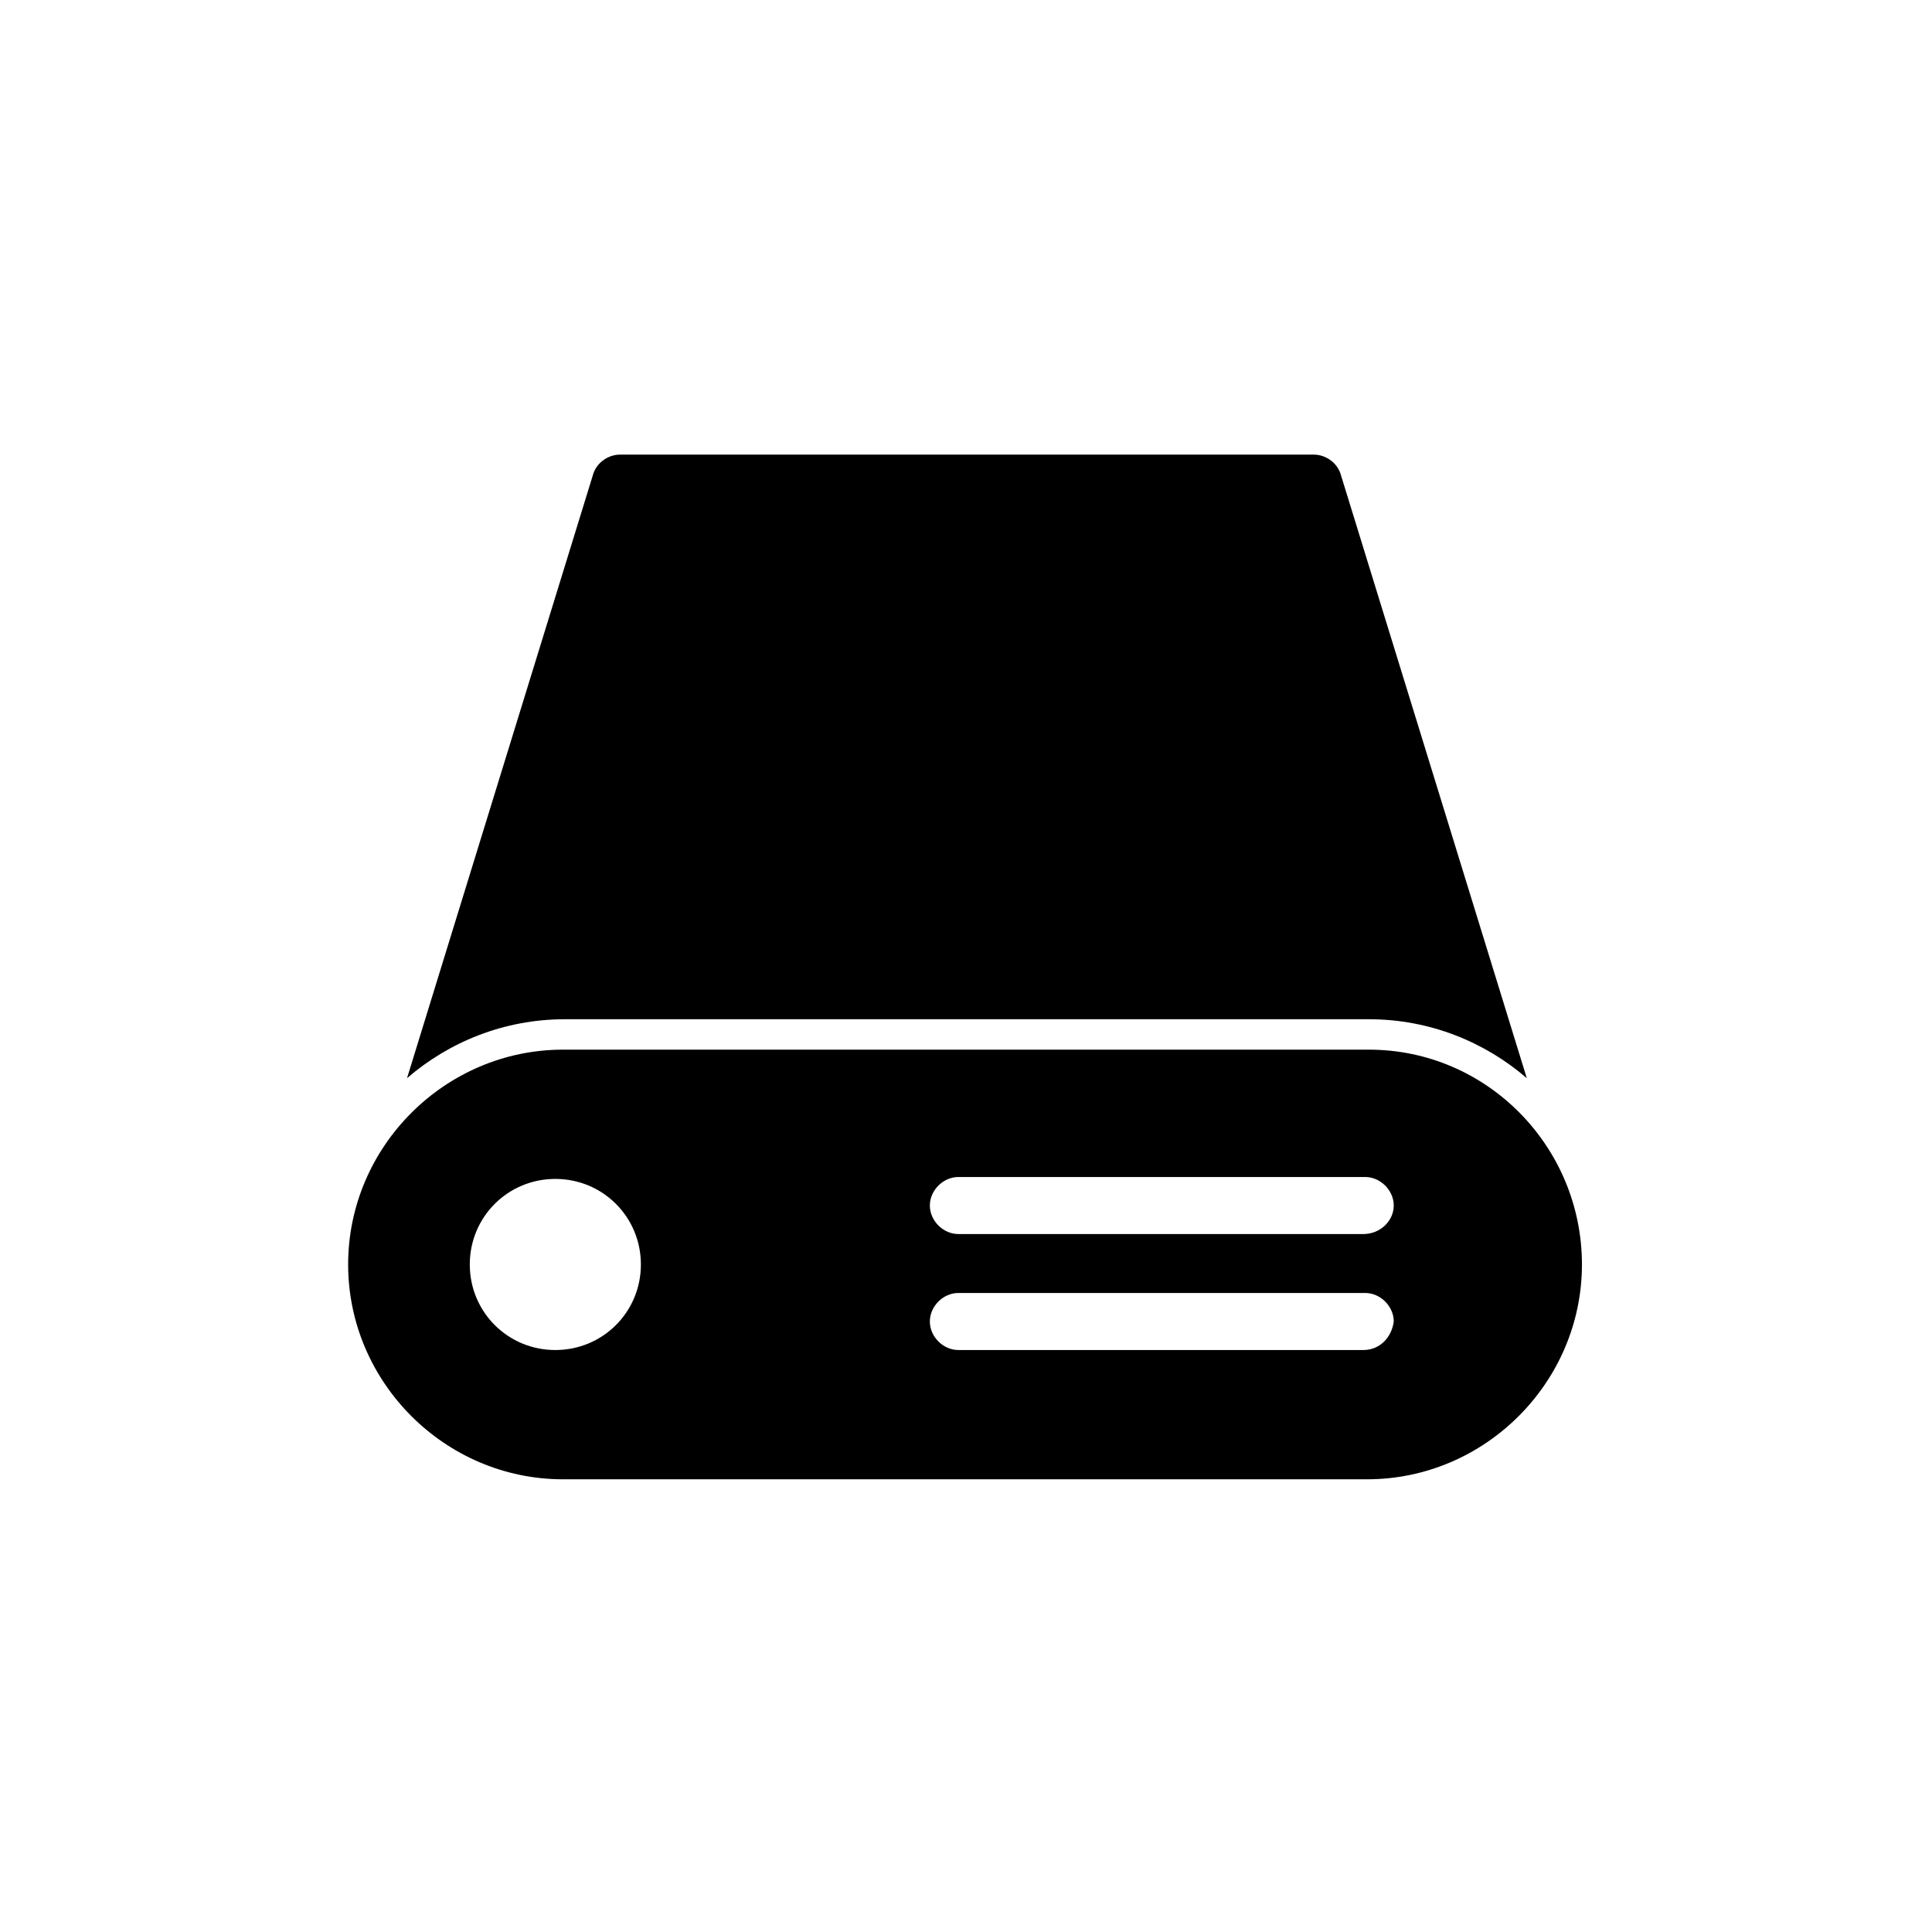
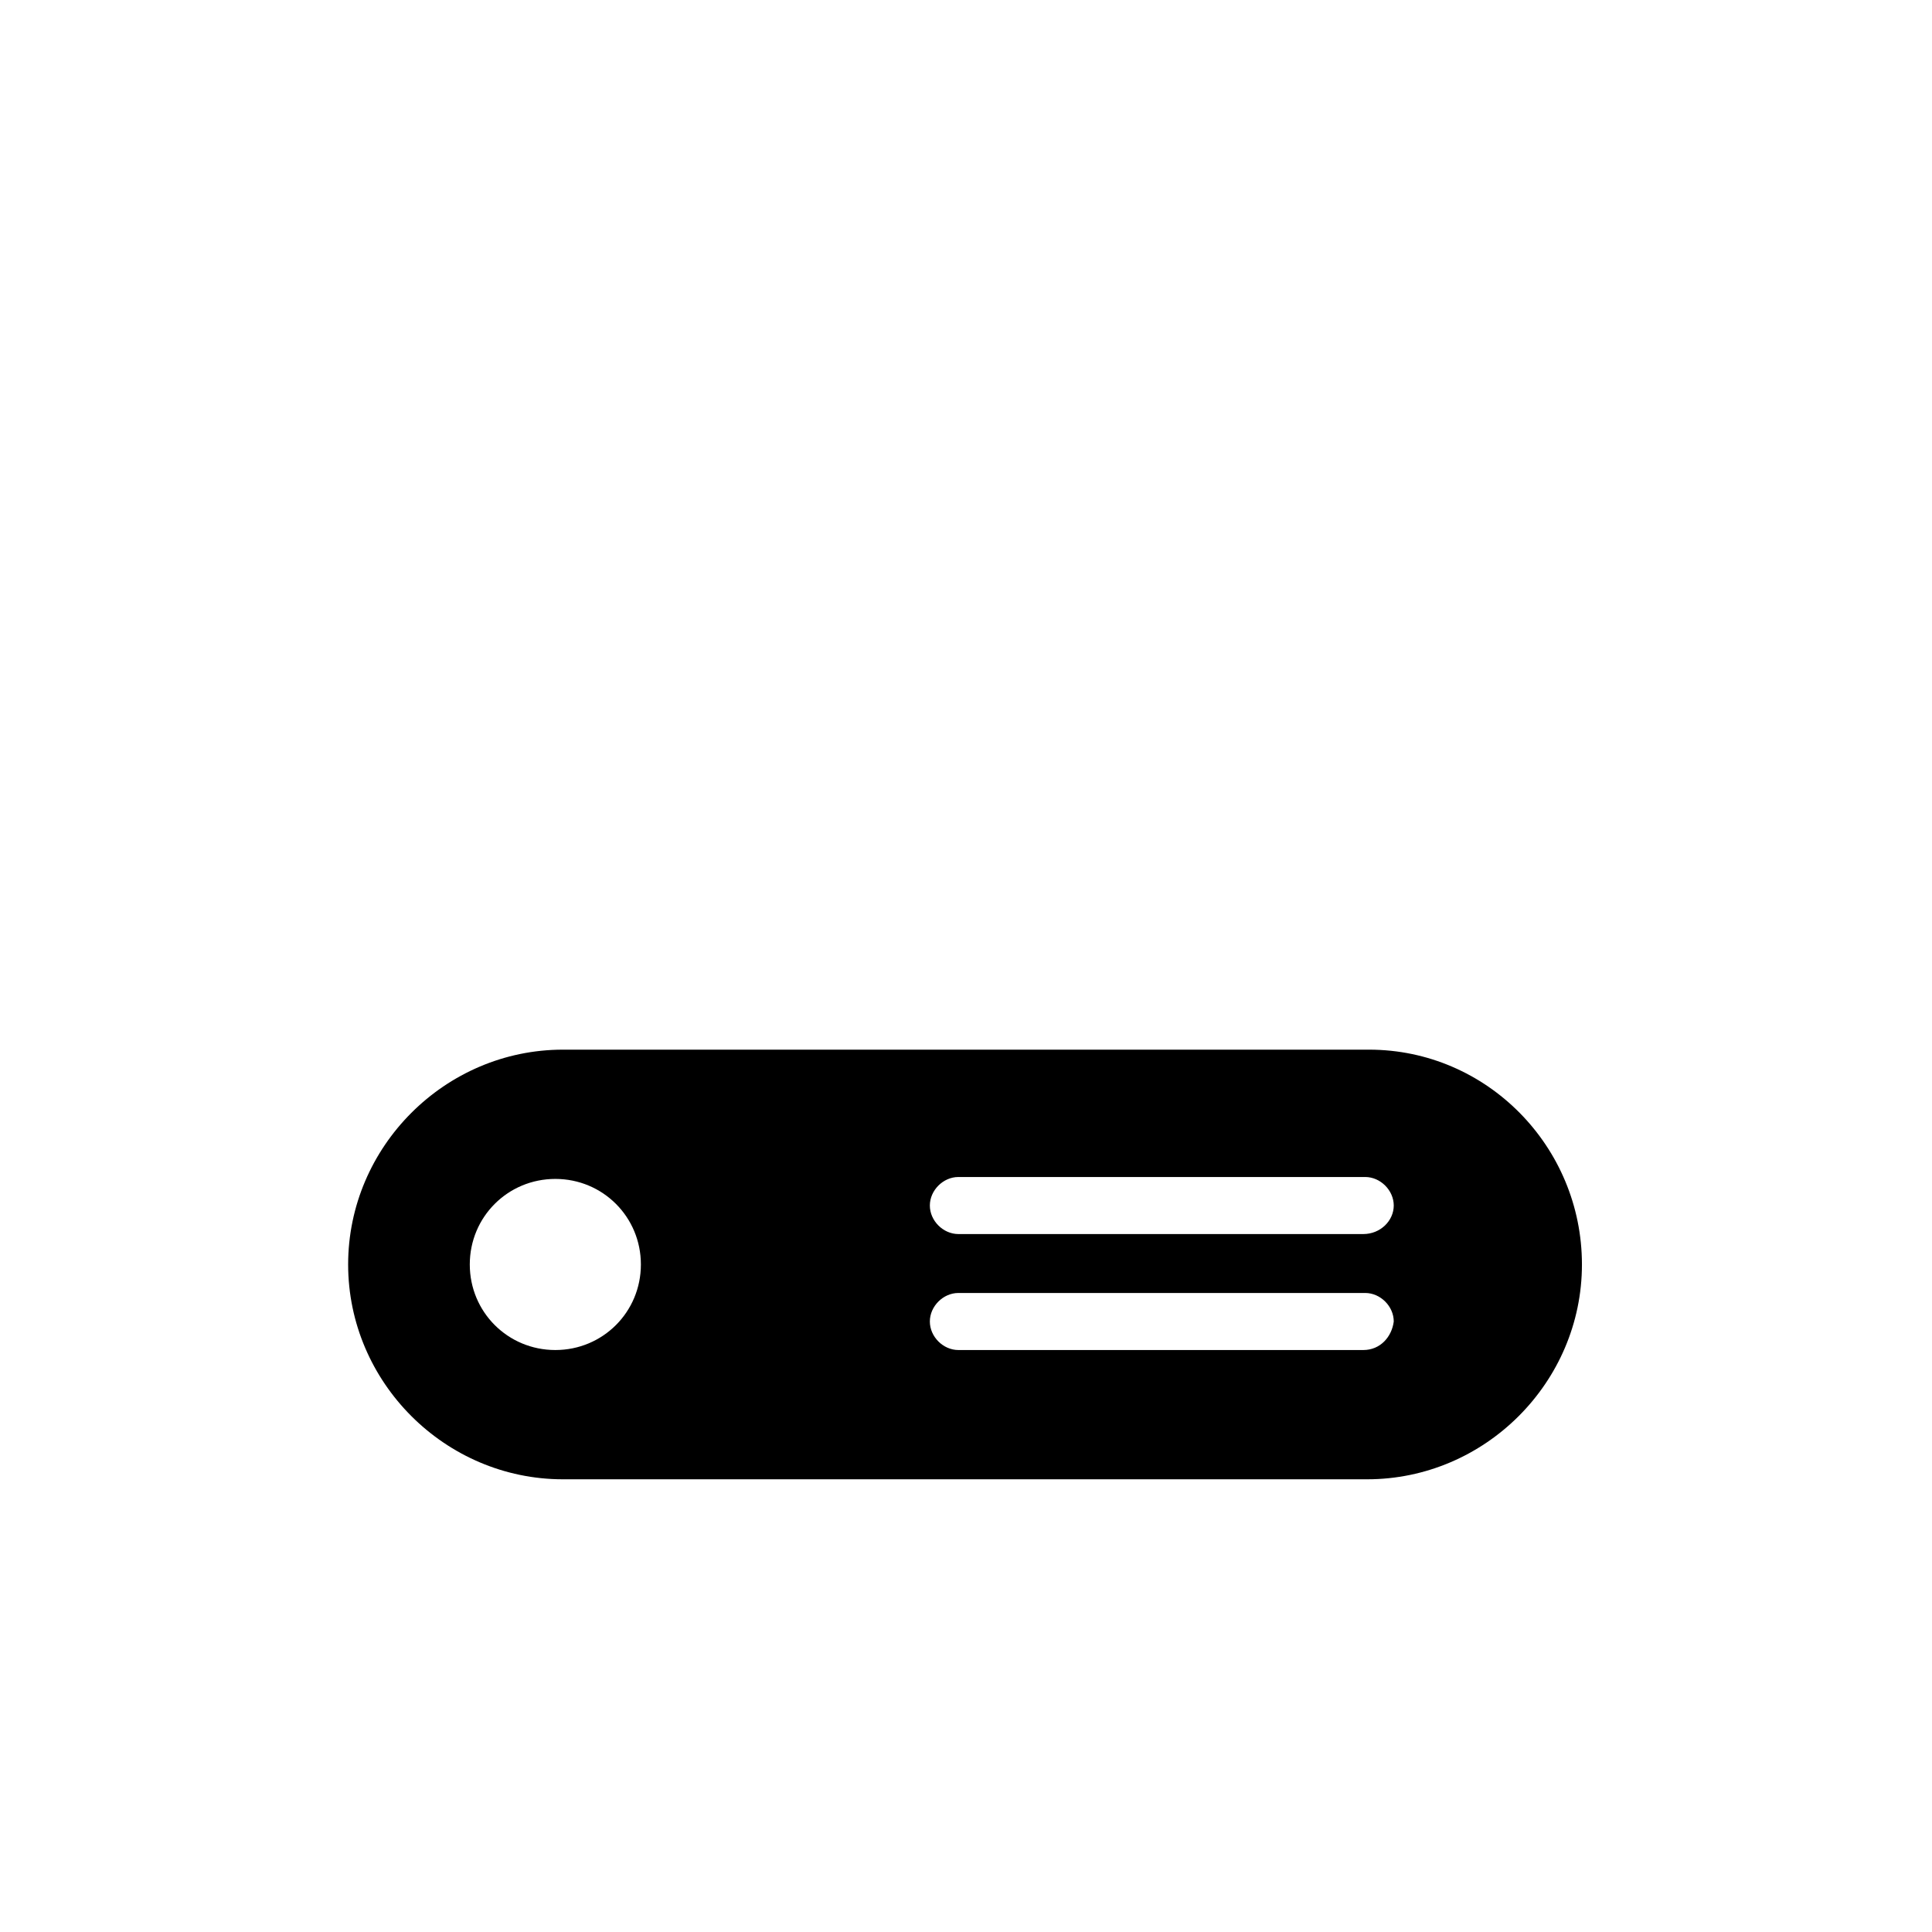
<svg xmlns="http://www.w3.org/2000/svg" fill="#000000" width="800px" height="800px" version="1.1" viewBox="144 144 512 512">
  <g>
    <path d="m506.8 422.17h-213.61c-31.234 0-56.93 25.695-56.93 56.93s25.695 56.93 56.93 56.93h213.11c31.234 0 56.93-25.695 56.93-56.93 0-31.238-25.191-56.93-56.43-56.93zm-215.63 79.602c-12.594 0-22.672-10.078-22.672-22.672s10.078-22.672 22.672-22.672 22.672 10.078 22.672 22.672-10.078 22.672-22.672 22.672zm214.12 0h-107.31c-4.031 0-7.559-3.527-7.559-7.559s3.527-7.559 7.559-7.559h107.82c4.031 0 7.559 3.527 7.559 7.559-0.508 4.031-3.531 7.559-8.066 7.559zm0-30.734h-107.31c-4.031 0-7.559-3.527-7.559-7.559s3.527-7.559 7.559-7.559h107.82c4.031 0 7.559 3.527 7.559 7.559-0.004 4.031-3.531 7.559-8.066 7.559z" />
-     <path d="m506.8 414.11c16.121 0 30.73 6.047 41.816 15.617l-49.375-160.21c-1.008-3.023-4.031-5.039-7.055-5.039h-183.89c-3.023 0-6.047 2.016-7.055 5.039l-49.375 160.21c11.082-9.574 25.695-15.617 41.816-15.617z" />
  </g>
</svg>